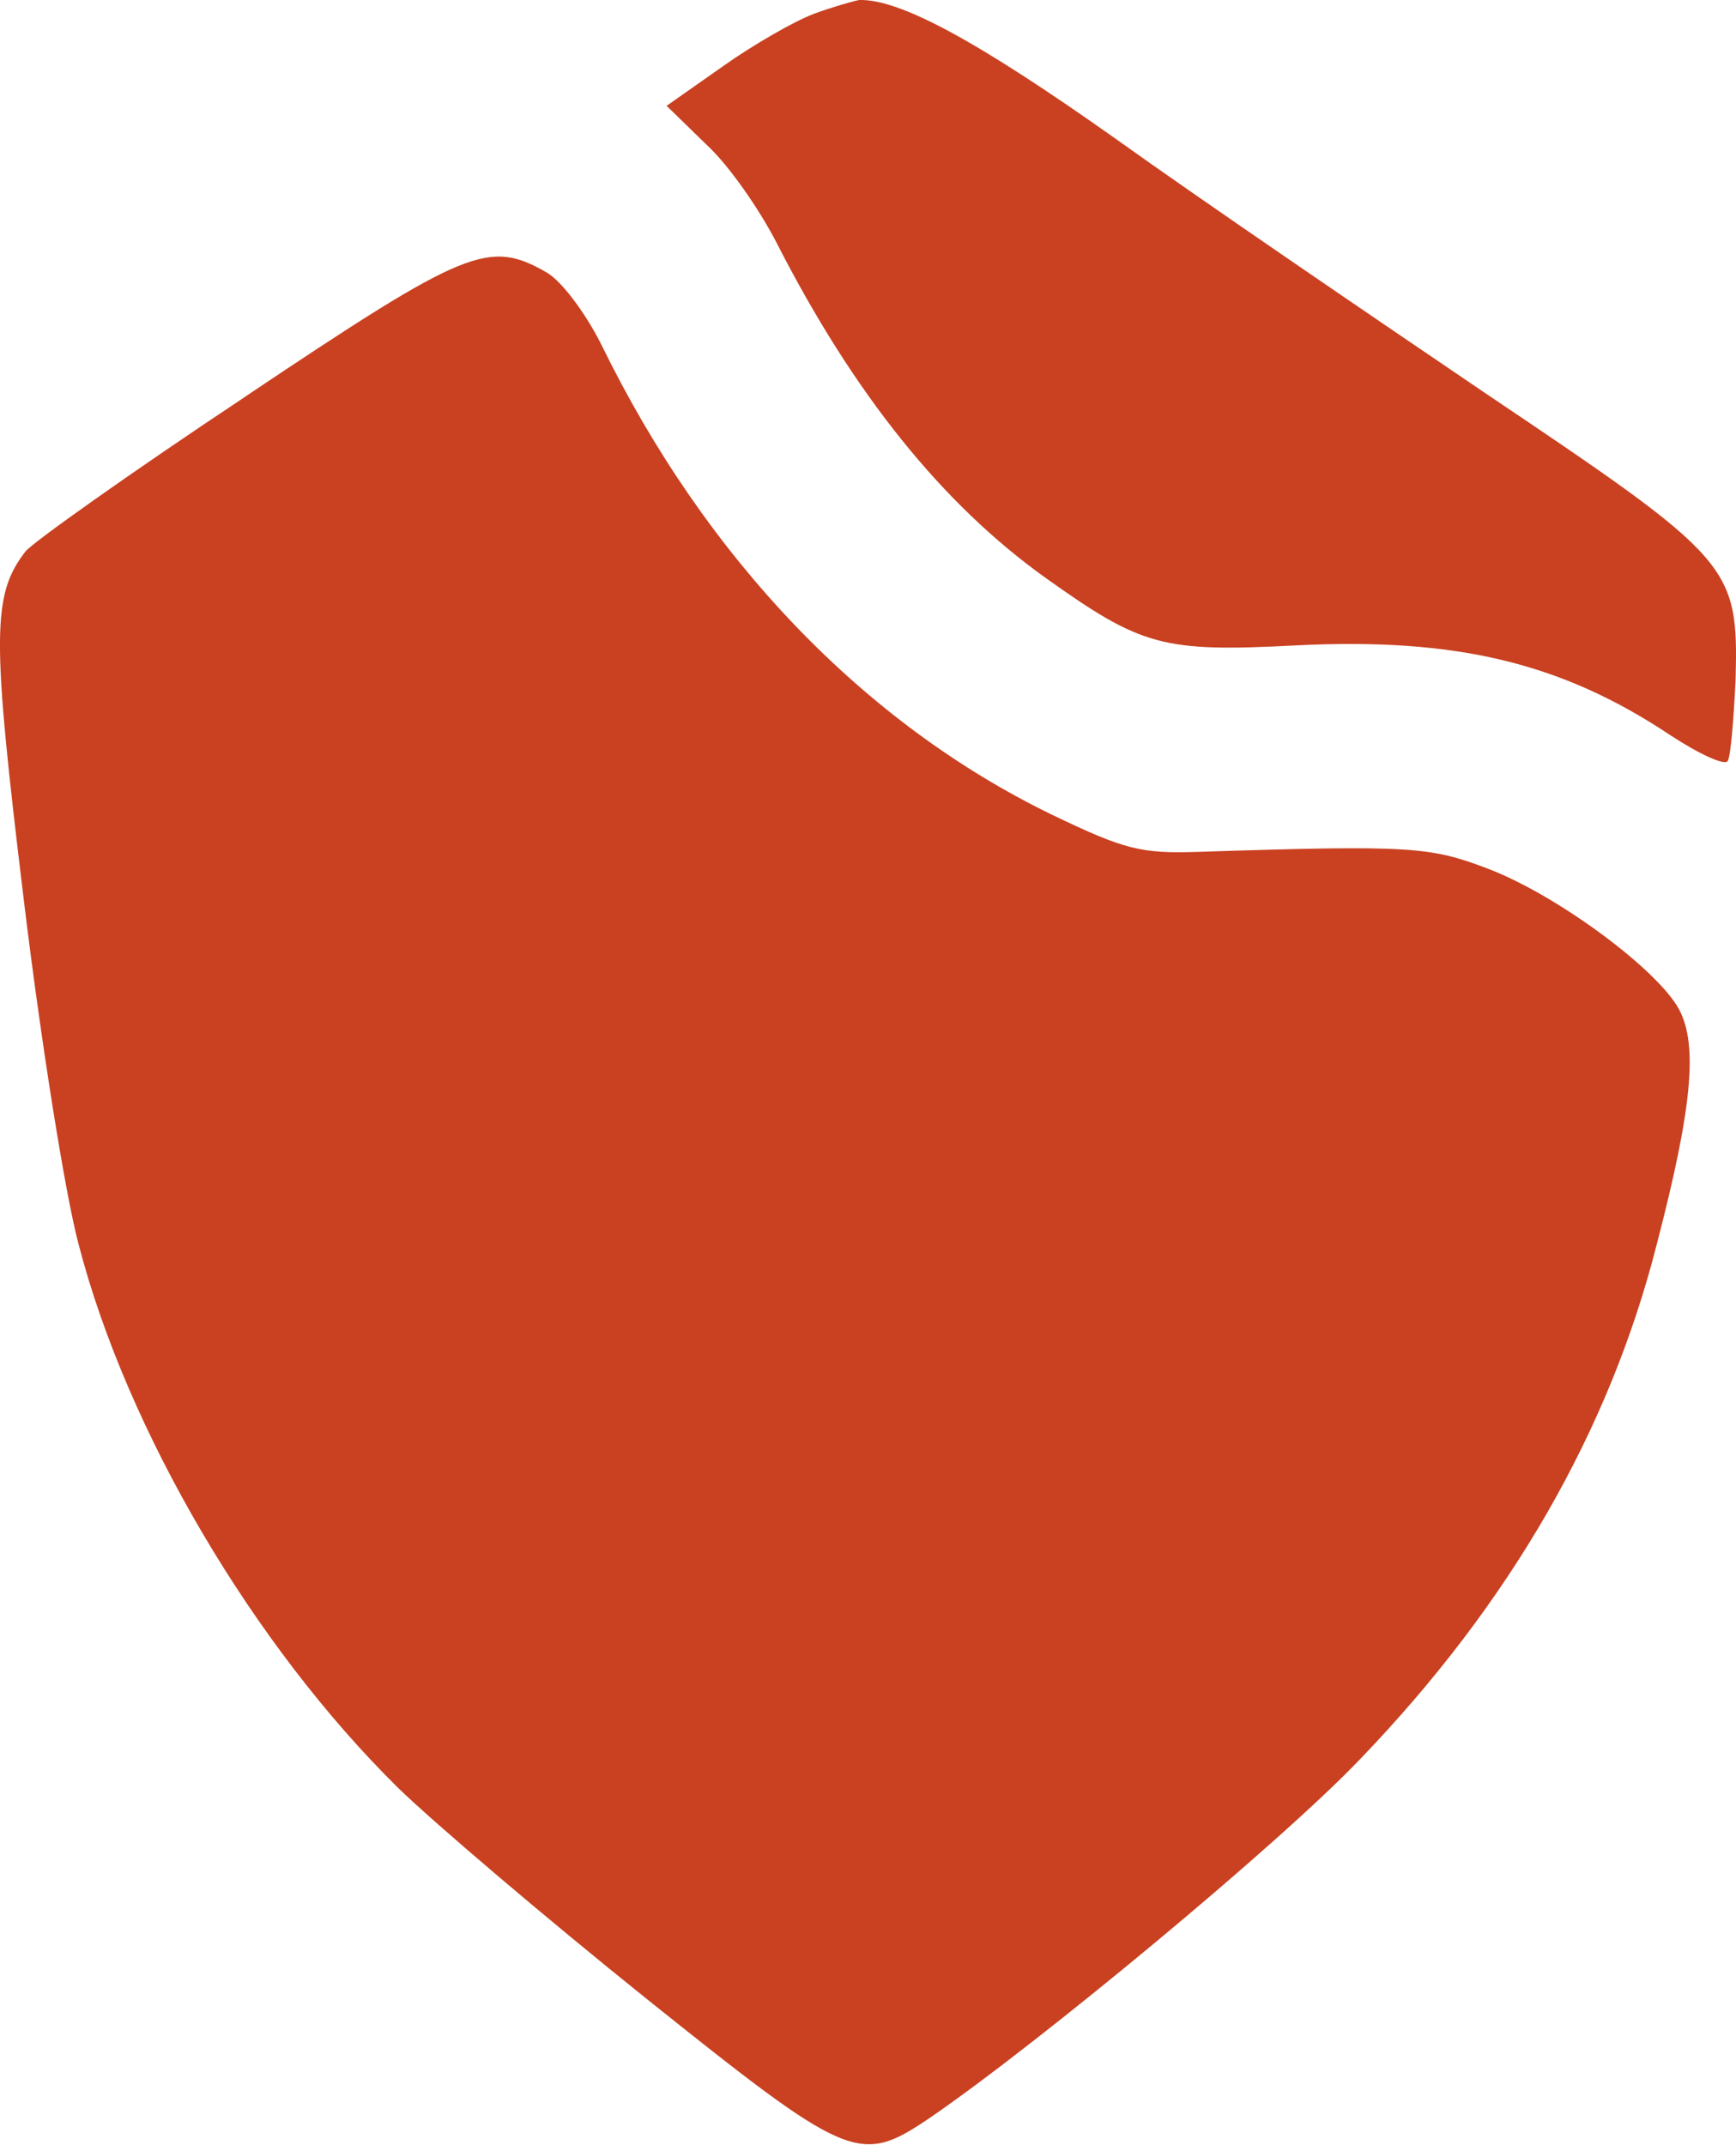
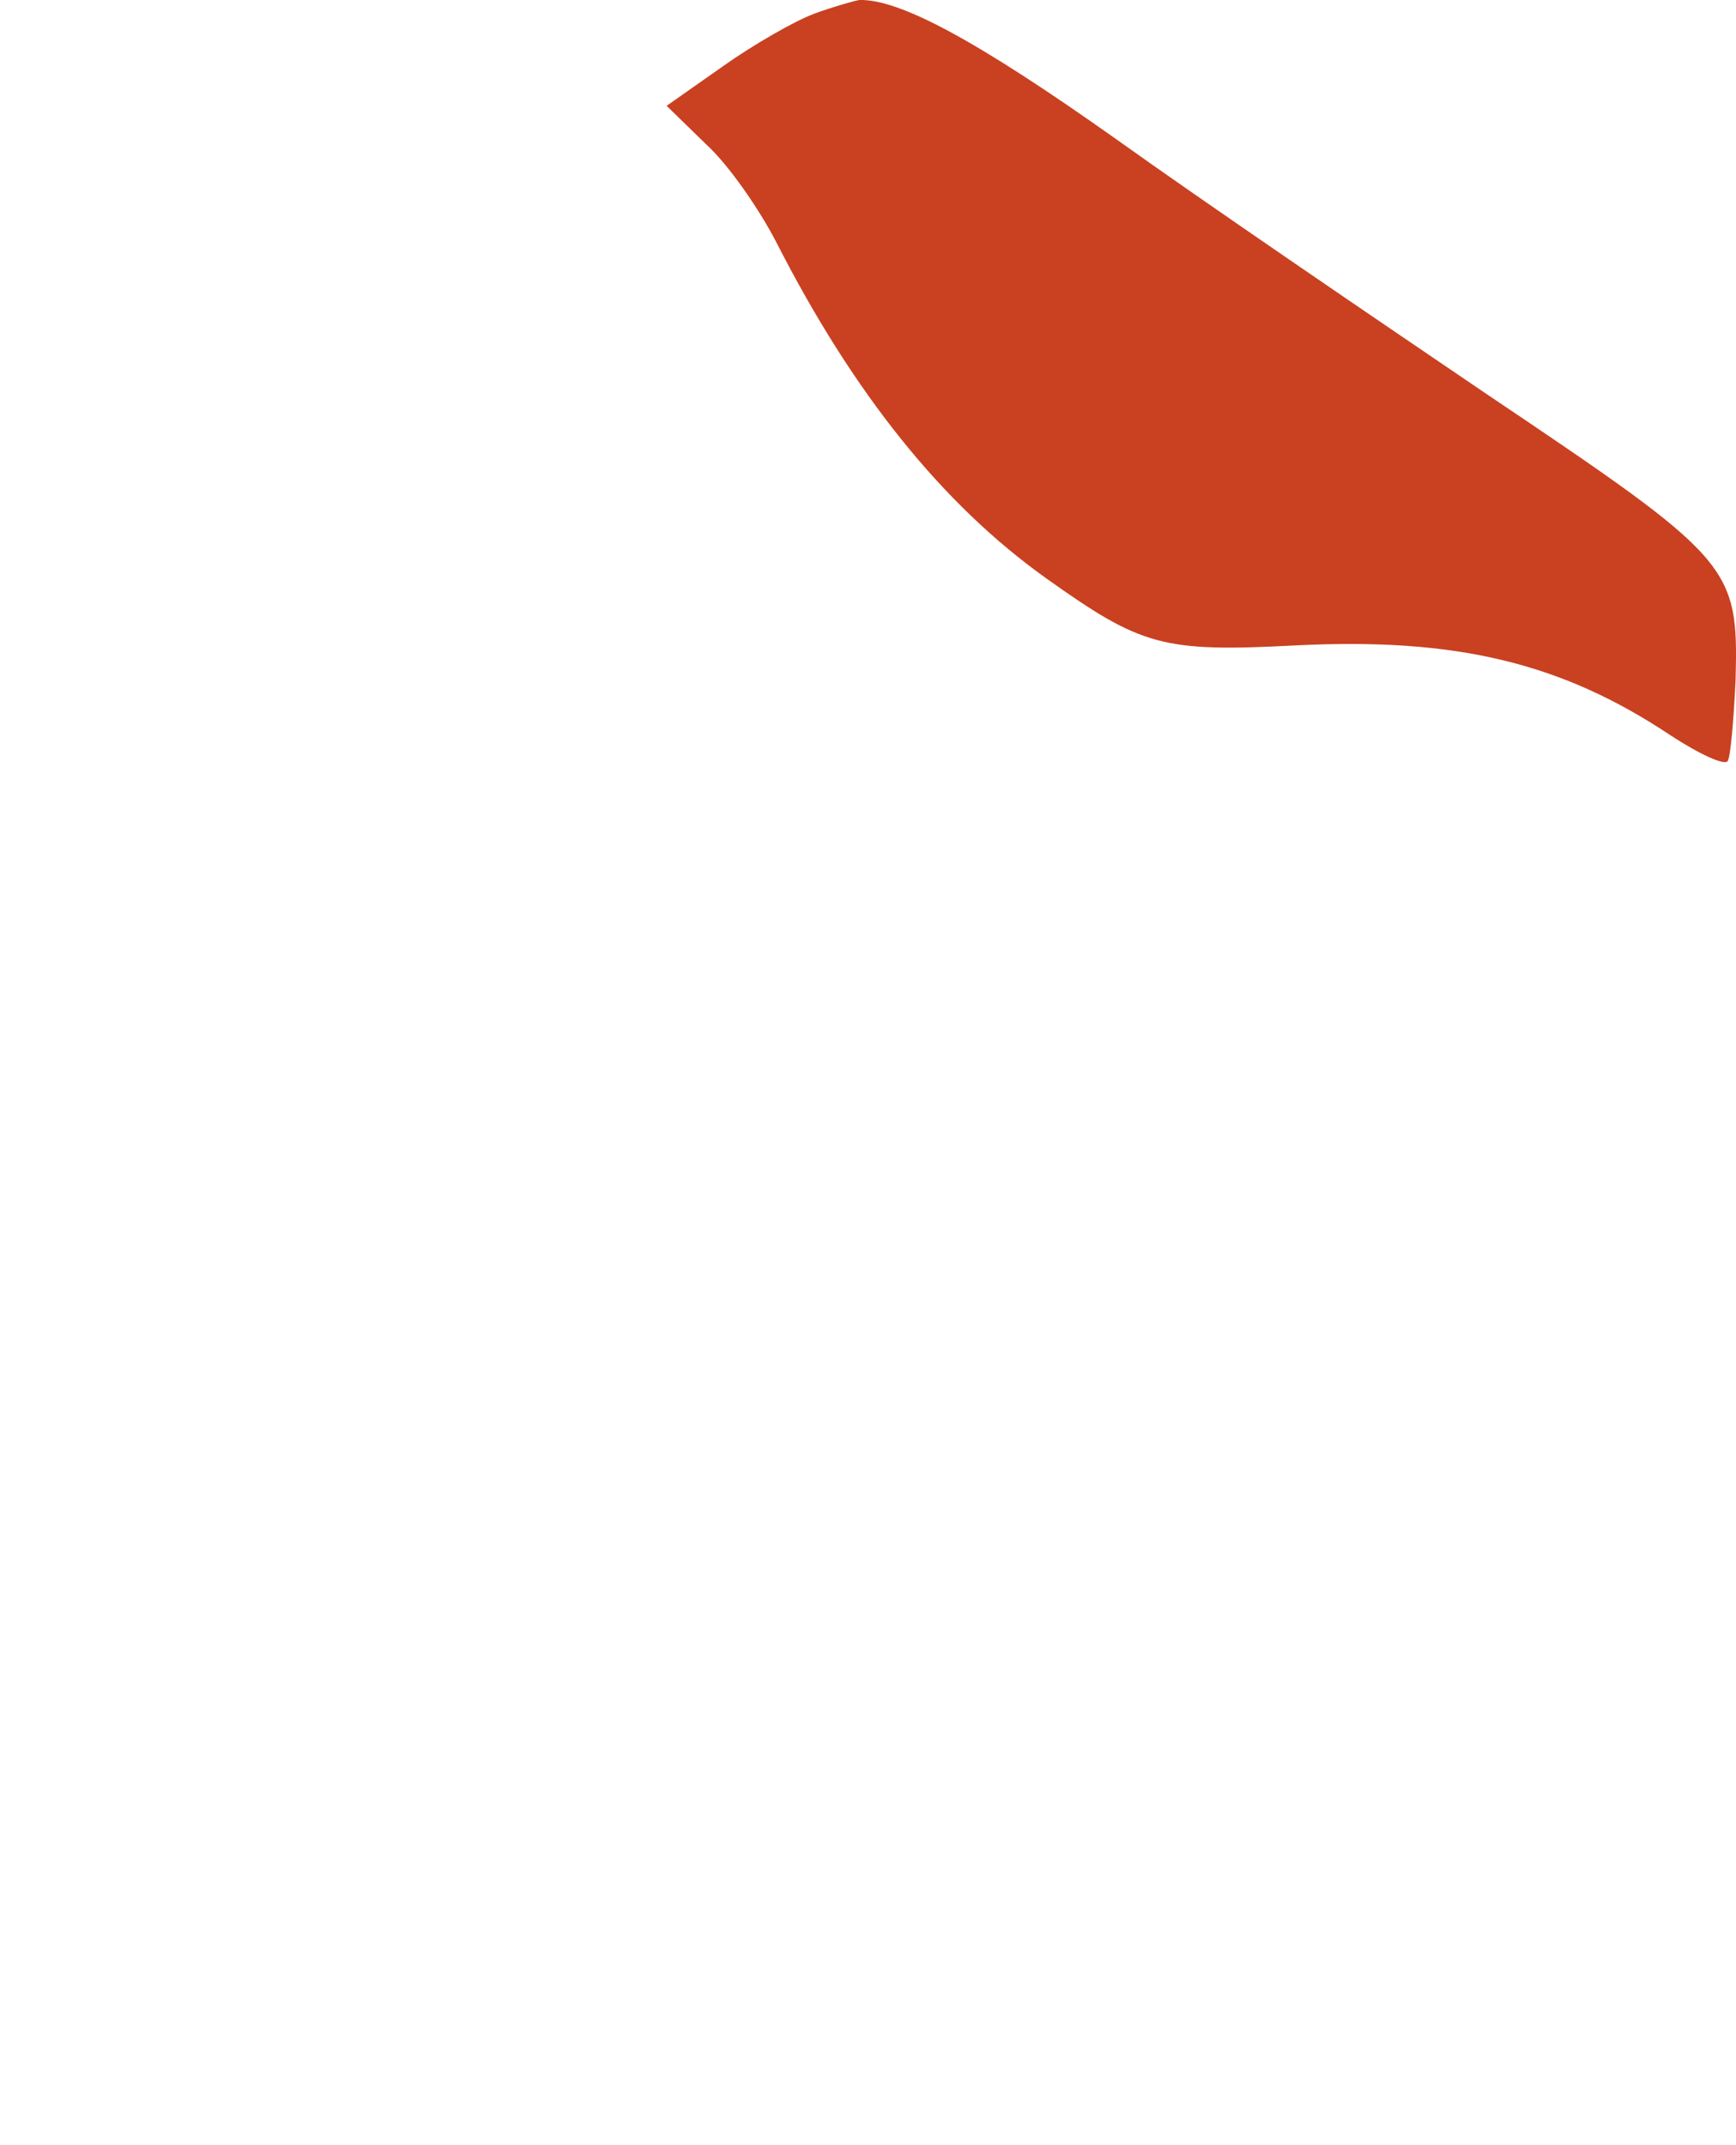
<svg xmlns="http://www.w3.org/2000/svg" fill="none" viewBox="0 0 17 21">
  <path fill="#C94121" d="M7.969.136c-.184.068-.59.3-.89.513l-.551.387.387.377c.223.203.522.639.687.958.755 1.48 1.625 2.564 2.641 3.289.938.668 1.142.726 2.448.658 1.558-.077 2.593.164 3.667.88.281.184.532.3.561.252.029-.048.058-.406.077-.793.029-1.122-.029-1.18-2.448-2.806-1.142-.774-2.777-1.887-3.628-2.496C9.566.397 8.811-.01 8.415 0c-.058.01-.261.068-.445.135Z" />
-   <path fill="#C94121" d="M2.407 3.88C1.284 4.625.317 5.312.249 5.399c-.329.426-.329.832-.019 3.386.164 1.364.406 2.902.542 3.405.474 1.819 1.703 3.909 3.125 5.311.358.348 1.451 1.277 2.428 2.061 1.983 1.587 2.09 1.635 2.767 1.18 1.064-.726 3.444-2.699 4.228-3.522 1.471-1.529 2.438-3.212 2.902-5.031.348-1.335.406-1.954.223-2.303-.203-.387-1.19-1.122-1.877-1.383-.561-.213-.745-.232-2.825-.164-.571.019-.726-.019-1.451-.368-1.829-.89-3.376-2.496-4.402-4.595-.155-.31-.387-.619-.532-.706-.571-.329-.784-.242-2.951 1.209Z" />
</svg>